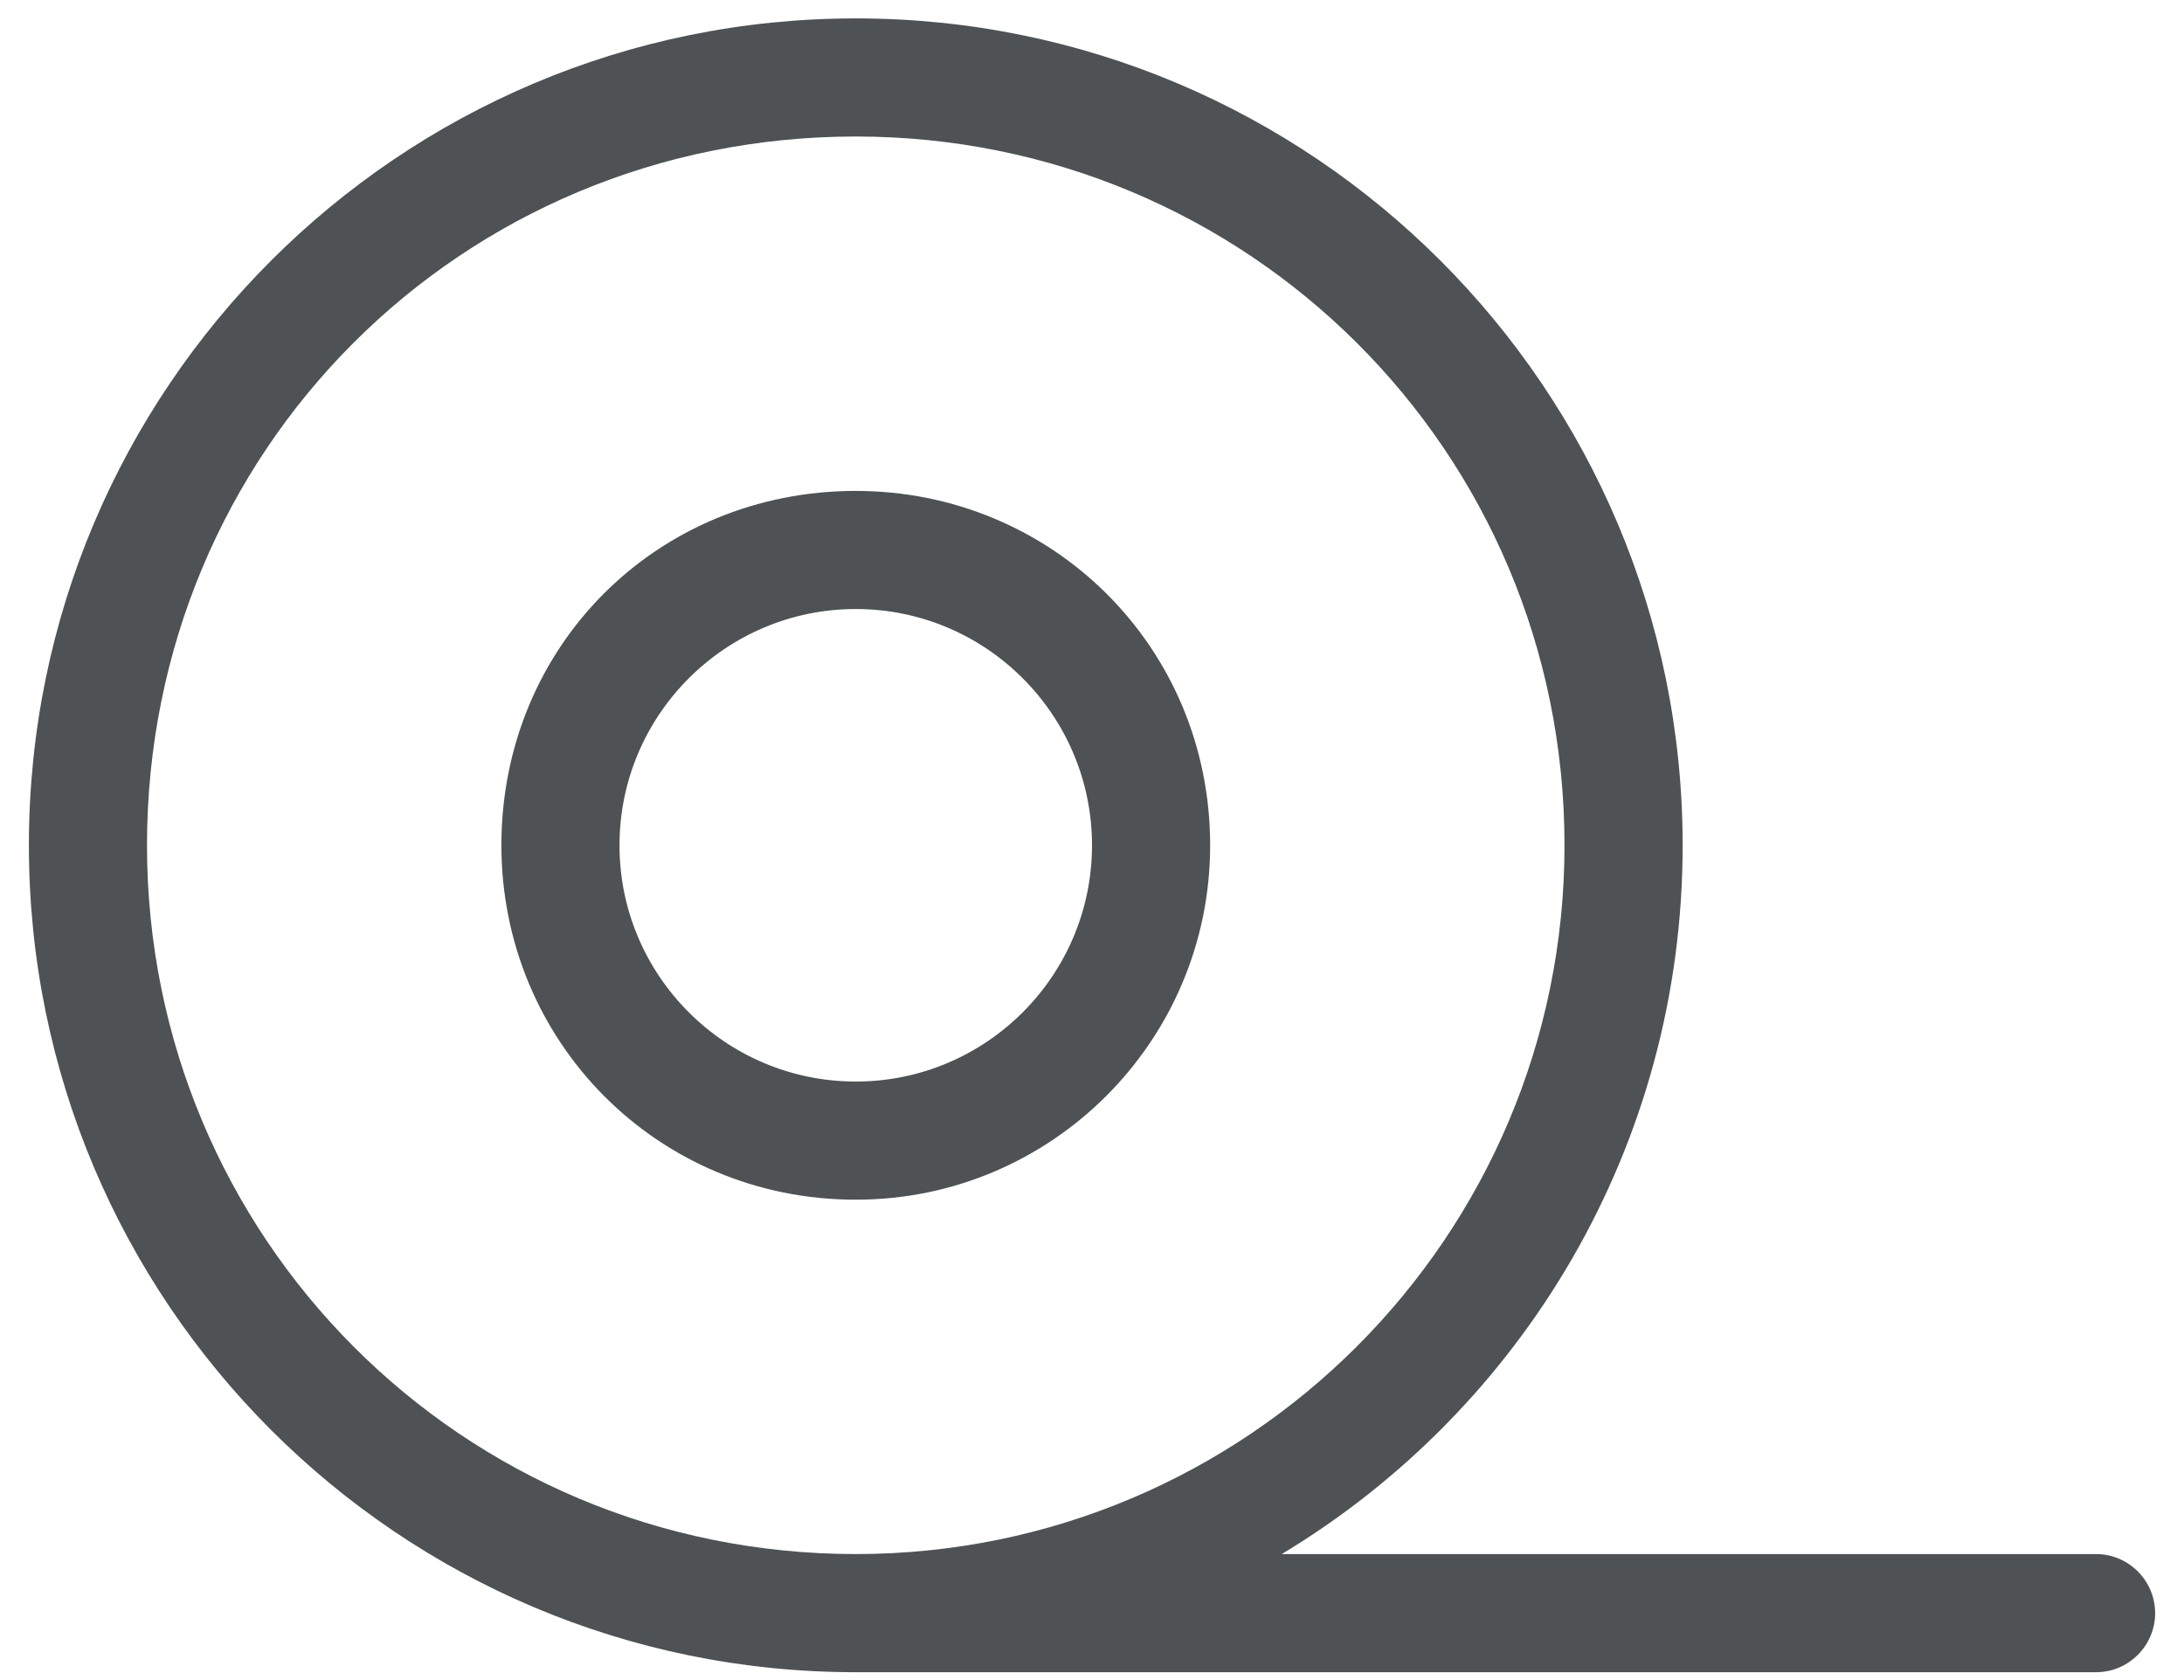
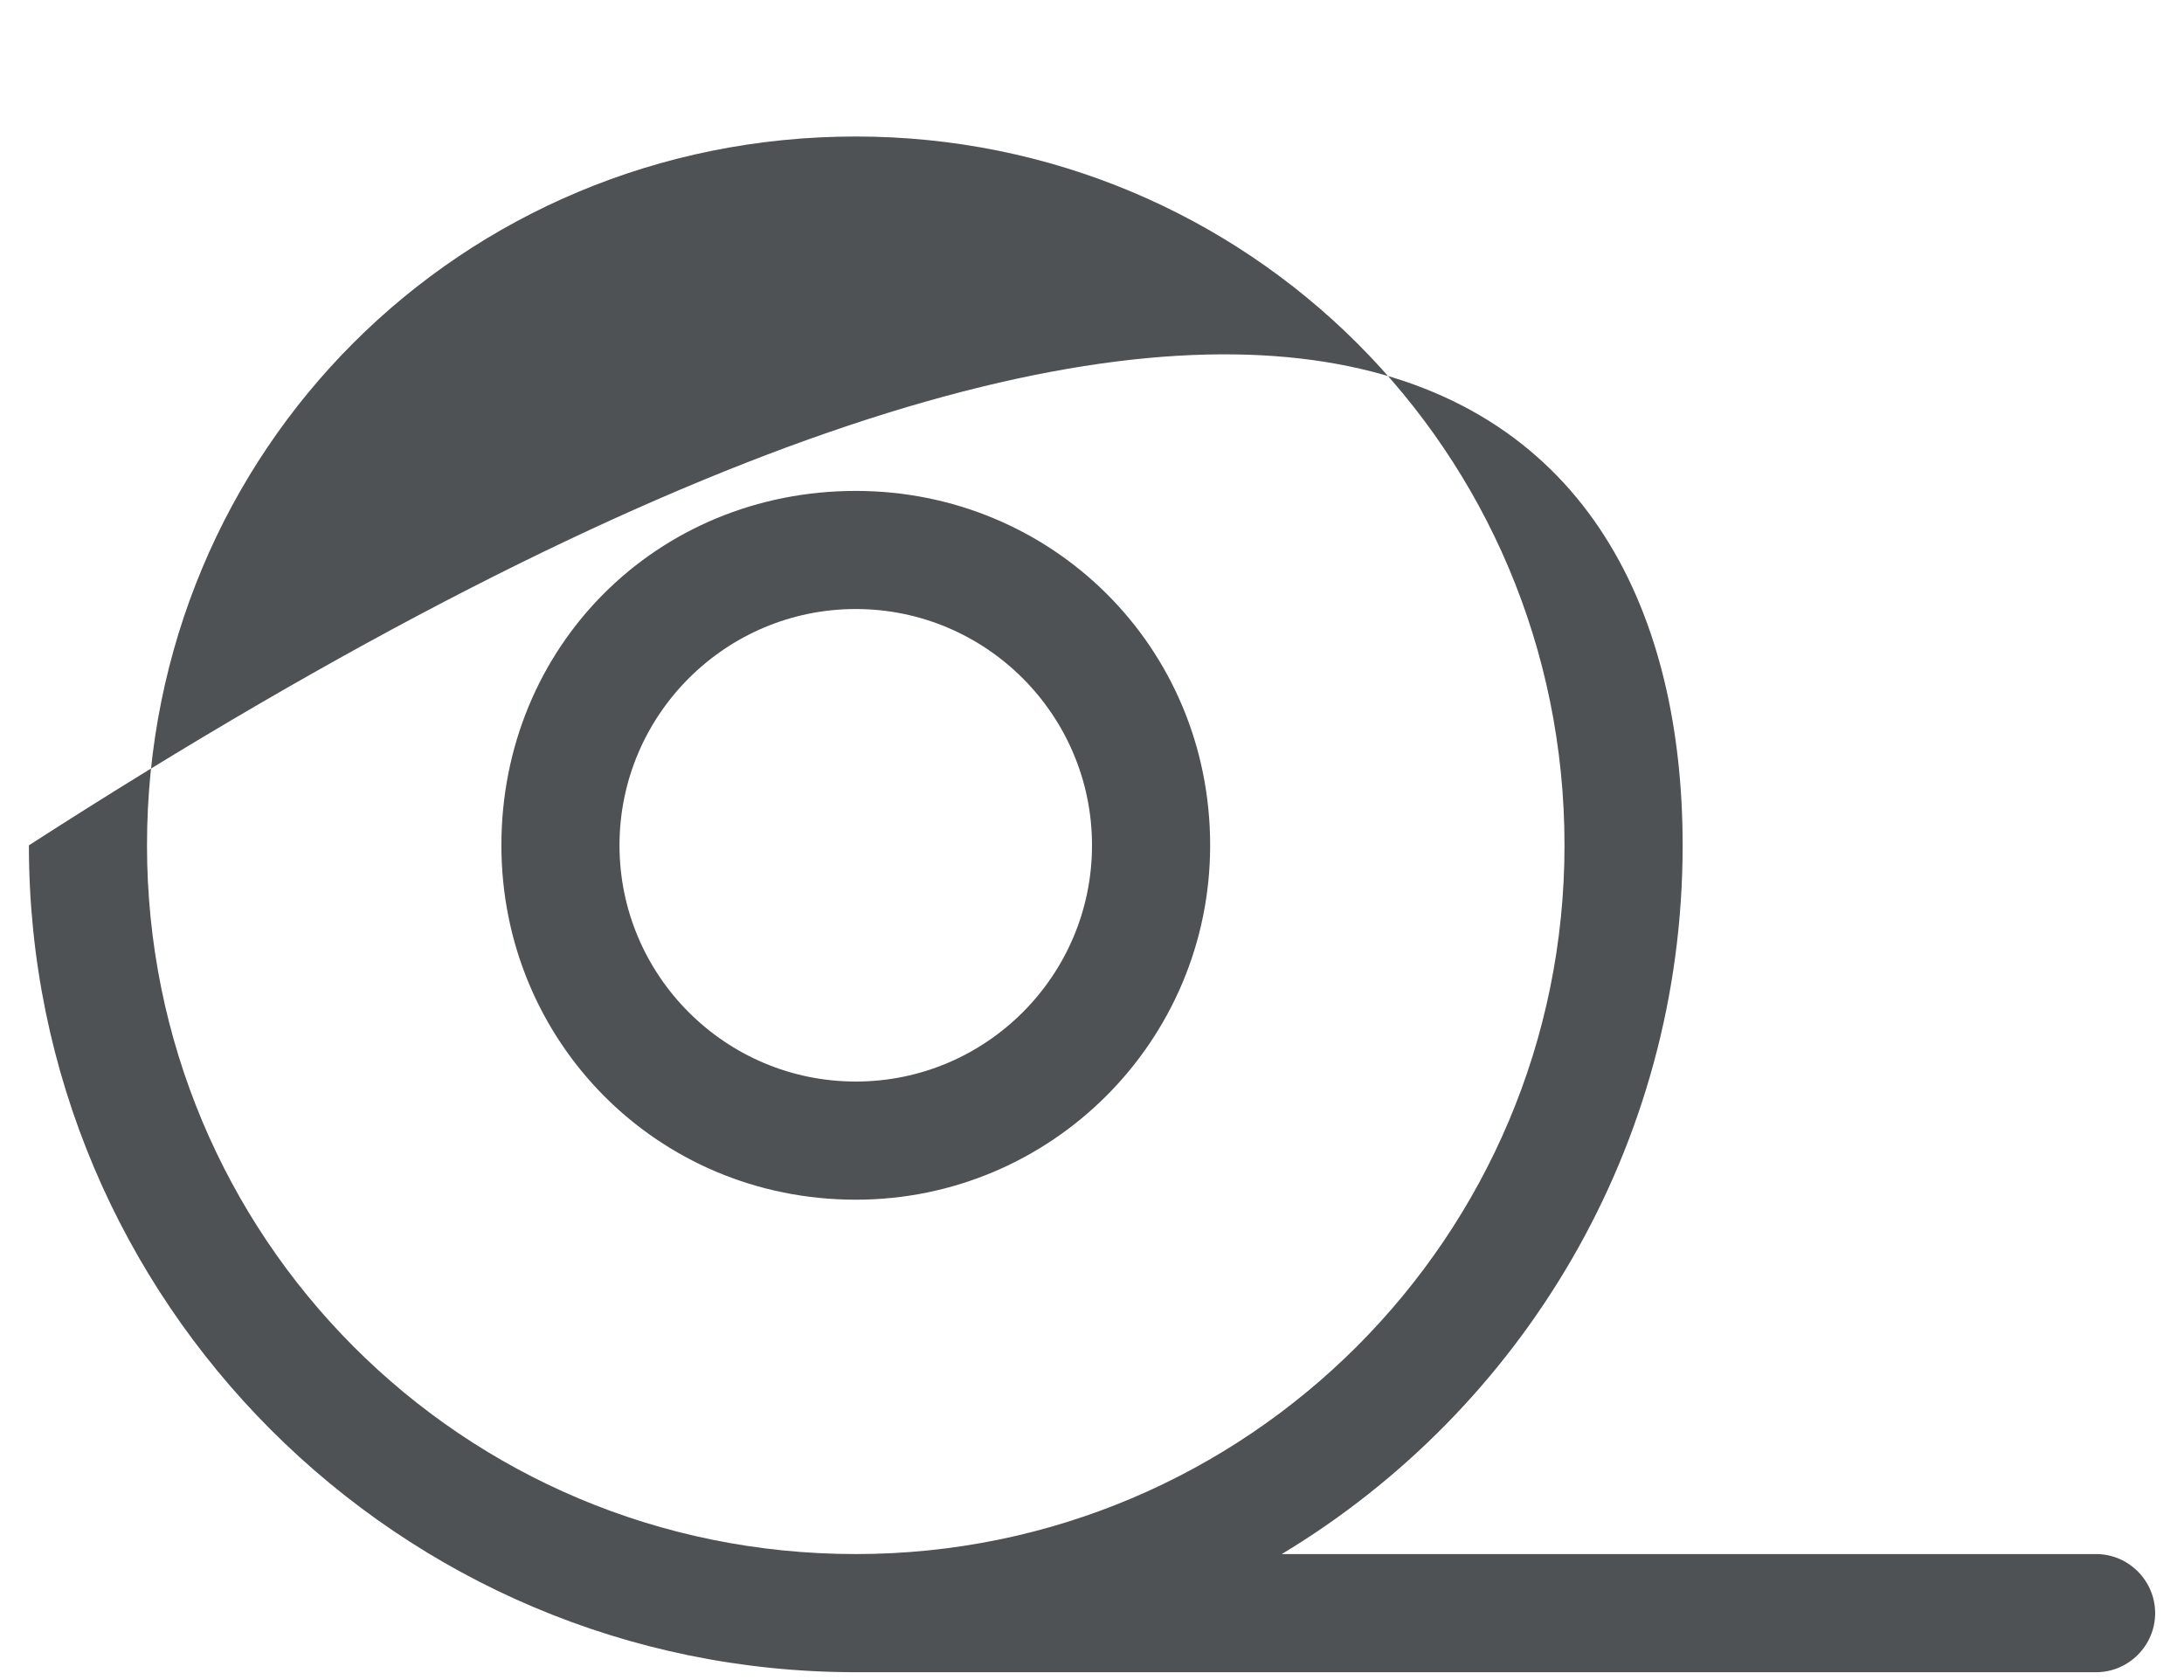
<svg xmlns="http://www.w3.org/2000/svg" width="52px" height="40px" viewBox="0 0 52 40" version="1.1">
  <title>tape</title>
  <g id="Page-1" stroke="none" stroke-width="1" fill="none" fill-rule="evenodd">
    <g id="04-Services" transform="translate(-725, -471)" fill="#4E5254" fill-rule="nonzero">
      <g id="Service-module" transform="translate(567, 421)">
        <g id="Icon" transform="translate(138, 27)">
          <g id="tape" transform="translate(20.688, 23.438)">
-             <path d="M11.25,19.688 C11.25,14.95 14.95,11.25 19.688,11.25 C24.346,11.25 28.125,14.95 28.125,19.688 C28.125,24.346 24.346,28.125 19.688,28.125 C14.95,28.125 11.25,24.346 11.25,19.688 Z M19.688,25.312 C22.79,25.312 25.312,22.79 25.312,19.688 C25.312,16.585 22.79,14.062 19.688,14.062 C16.585,14.062 14.062,16.585 14.062,19.688 C14.062,22.79 16.585,25.312 19.688,25.312 Z M49.219,36.562 C49.992,36.562 50.625,37.195 50.625,37.969 C50.625,38.742 49.992,39.375 49.219,39.375 L19.688,39.375 C8.815,39.375 0,30.56 0,19.688 C0,8.815 8.815,0 19.688,0 C30.56,0 39.375,8.815 39.375,19.688 C39.375,26.851 35.552,33.117 29.83,36.562 L49.219,36.562 Z M19.688,36.562 C29.004,36.562 36.562,29.004 36.562,19.688 C36.562,10.292 29.004,2.812 19.688,2.812 C10.292,2.812 2.812,10.292 2.812,19.688 C2.812,29.004 10.292,36.562 19.688,36.562 Z" id="Shape" />
+             <path d="M11.25,19.688 C11.25,14.95 14.95,11.25 19.688,11.25 C24.346,11.25 28.125,14.95 28.125,19.688 C28.125,24.346 24.346,28.125 19.688,28.125 C14.95,28.125 11.25,24.346 11.25,19.688 Z M19.688,25.312 C22.79,25.312 25.312,22.79 25.312,19.688 C25.312,16.585 22.79,14.062 19.688,14.062 C16.585,14.062 14.062,16.585 14.062,19.688 C14.062,22.79 16.585,25.312 19.688,25.312 Z M49.219,36.562 C49.992,36.562 50.625,37.195 50.625,37.969 C50.625,38.742 49.992,39.375 49.219,39.375 L19.688,39.375 C8.815,39.375 0,30.56 0,19.688 C30.56,0 39.375,8.815 39.375,19.688 C39.375,26.851 35.552,33.117 29.83,36.562 L49.219,36.562 Z M19.688,36.562 C29.004,36.562 36.562,29.004 36.562,19.688 C36.562,10.292 29.004,2.812 19.688,2.812 C10.292,2.812 2.812,10.292 2.812,19.688 C2.812,29.004 10.292,36.562 19.688,36.562 Z" id="Shape" />
          </g>
        </g>
      </g>
    </g>
  </g>
</svg>